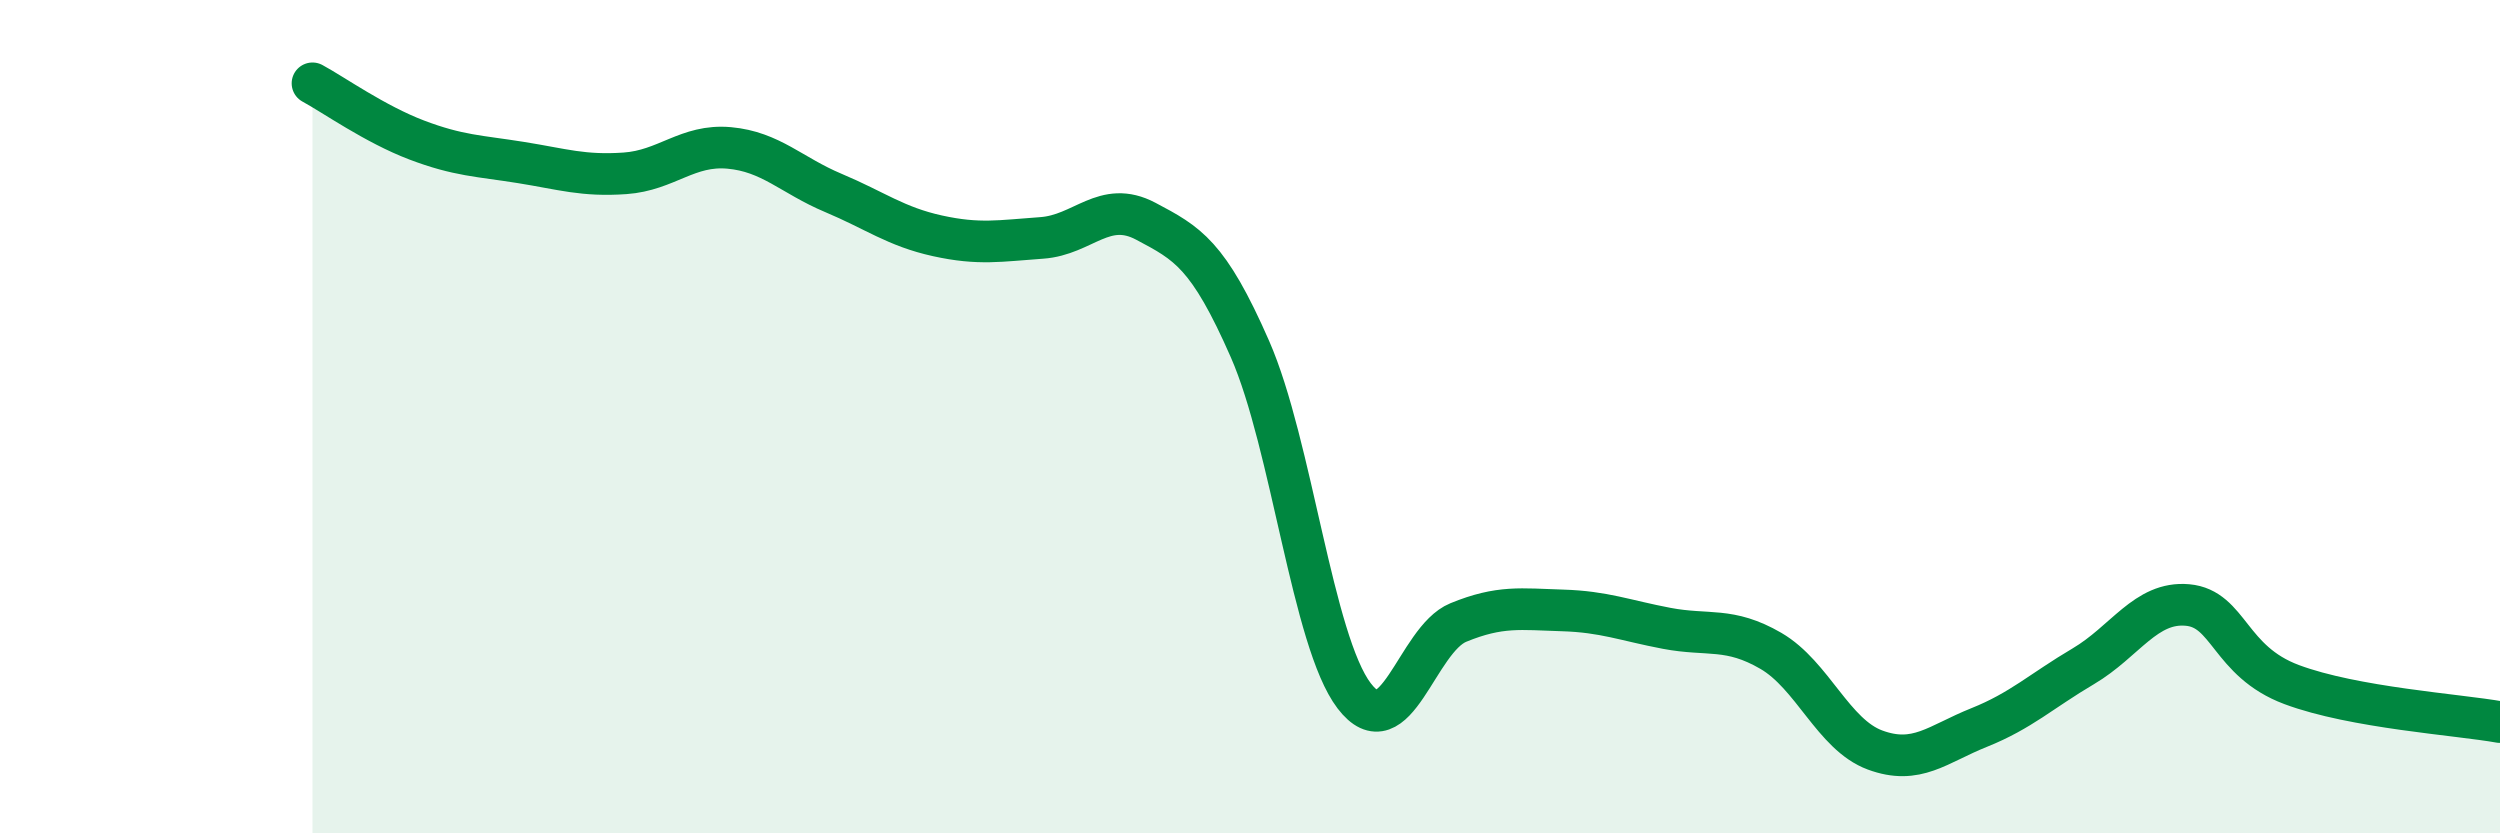
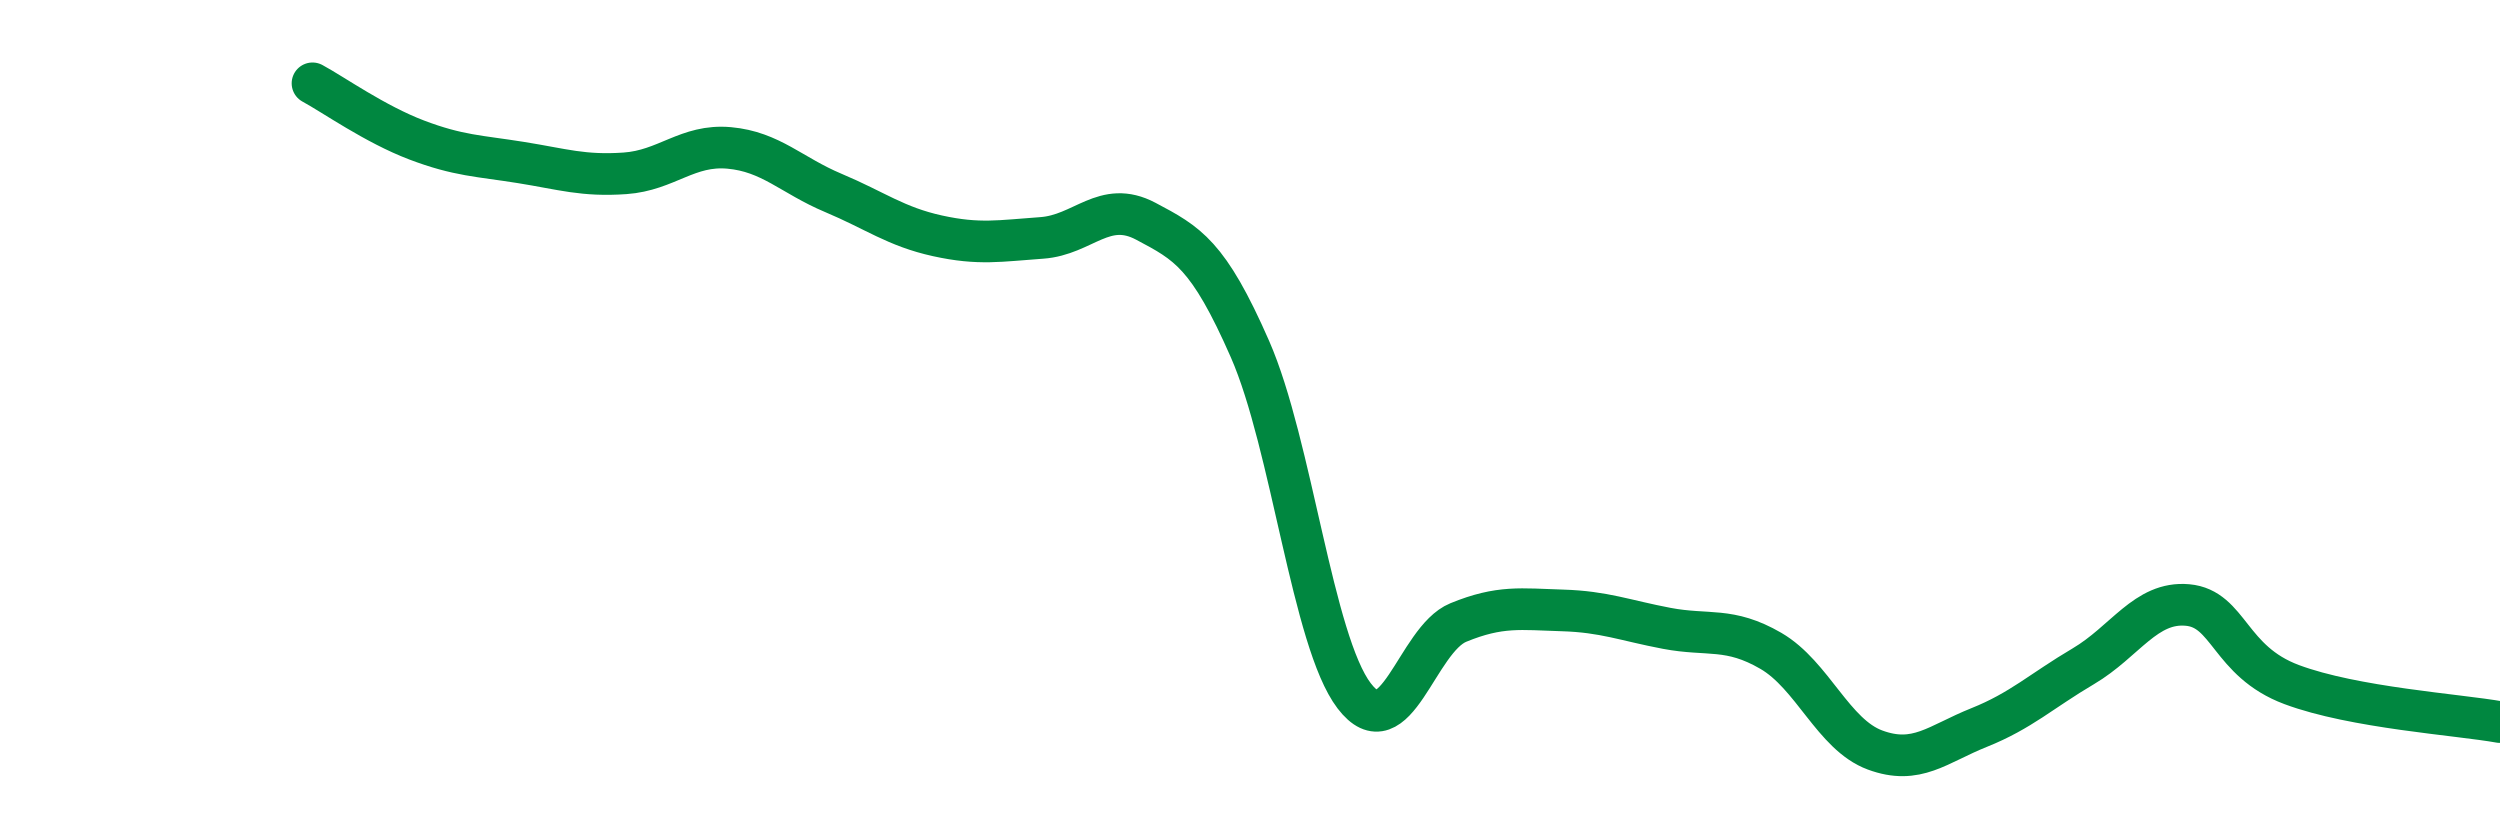
<svg xmlns="http://www.w3.org/2000/svg" width="60" height="20" viewBox="0 0 60 20">
-   <path d="M 7.5,2 C 8,2.27 9,2.98 10,3.36 C 11,3.74 11.5,3.74 12.5,3.9 C 13.5,4.06 14,4.23 15,4.16 C 16,4.09 16.5,3.46 17.5,3.55 C 18.5,3.64 19,4.21 20,4.63 C 21,5.05 21.5,5.44 22.5,5.66 C 23.5,5.88 24,5.78 25,5.71 C 26,5.64 26.5,4.78 27.5,5.31 C 28.5,5.84 29,6.1 30,8.38 C 31,10.66 31.5,15.39 32.5,16.7 C 33.5,18.01 34,15.35 35,14.94 C 36,14.53 36.5,14.62 37.5,14.65 C 38.5,14.68 39,14.89 40,15.08 C 41,15.27 41.5,15.04 42.5,15.62 C 43.5,16.2 44,17.63 45,18 C 46,18.37 46.5,17.86 47.5,17.46 C 48.5,17.06 49,16.58 50,15.99 C 51,15.4 51.5,14.43 52.5,14.52 C 53.5,14.61 53.5,15.87 55,16.43 C 56.5,16.99 59,17.15 60,17.33L60 20L7.5 20Z" fill="#008740" opacity="0.1" stroke-linecap="round" stroke-linejoin="round" />
  <path d="M 7.5,2 C 8,2.27 9,2.98 10,3.36 C 11,3.74 11.5,3.74 12.5,3.9 C 13.5,4.06 14,4.23 15,4.16 C 16,4.09 16.5,3.46 17.5,3.55 C 18.5,3.64 19,4.21 20,4.63 C 21,5.05 21.5,5.44 22.5,5.66 C 23.5,5.88 24,5.78 25,5.71 C 26,5.64 26.5,4.78 27.5,5.31 C 28.5,5.84 29,6.1 30,8.38 C 31,10.66 31.5,15.39 32.5,16.7 C 33.5,18.01 34,15.35 35,14.94 C 36,14.53 36.5,14.62 37.5,14.65 C 38.5,14.68 39,14.89 40,15.08 C 41,15.27 41.5,15.04 42.5,15.62 C 43.5,16.2 44,17.63 45,18 C 46,18.37 46.5,17.86 47.5,17.46 C 48.5,17.06 49,16.58 50,15.99 C 51,15.4 51.5,14.43 52.5,14.52 C 53.5,14.61 53.5,15.87 55,16.43 C 56.5,16.99 59,17.15 60,17.33" stroke="#008740" stroke-width="1" fill="none" stroke-linecap="round" stroke-linejoin="round" />
</svg>